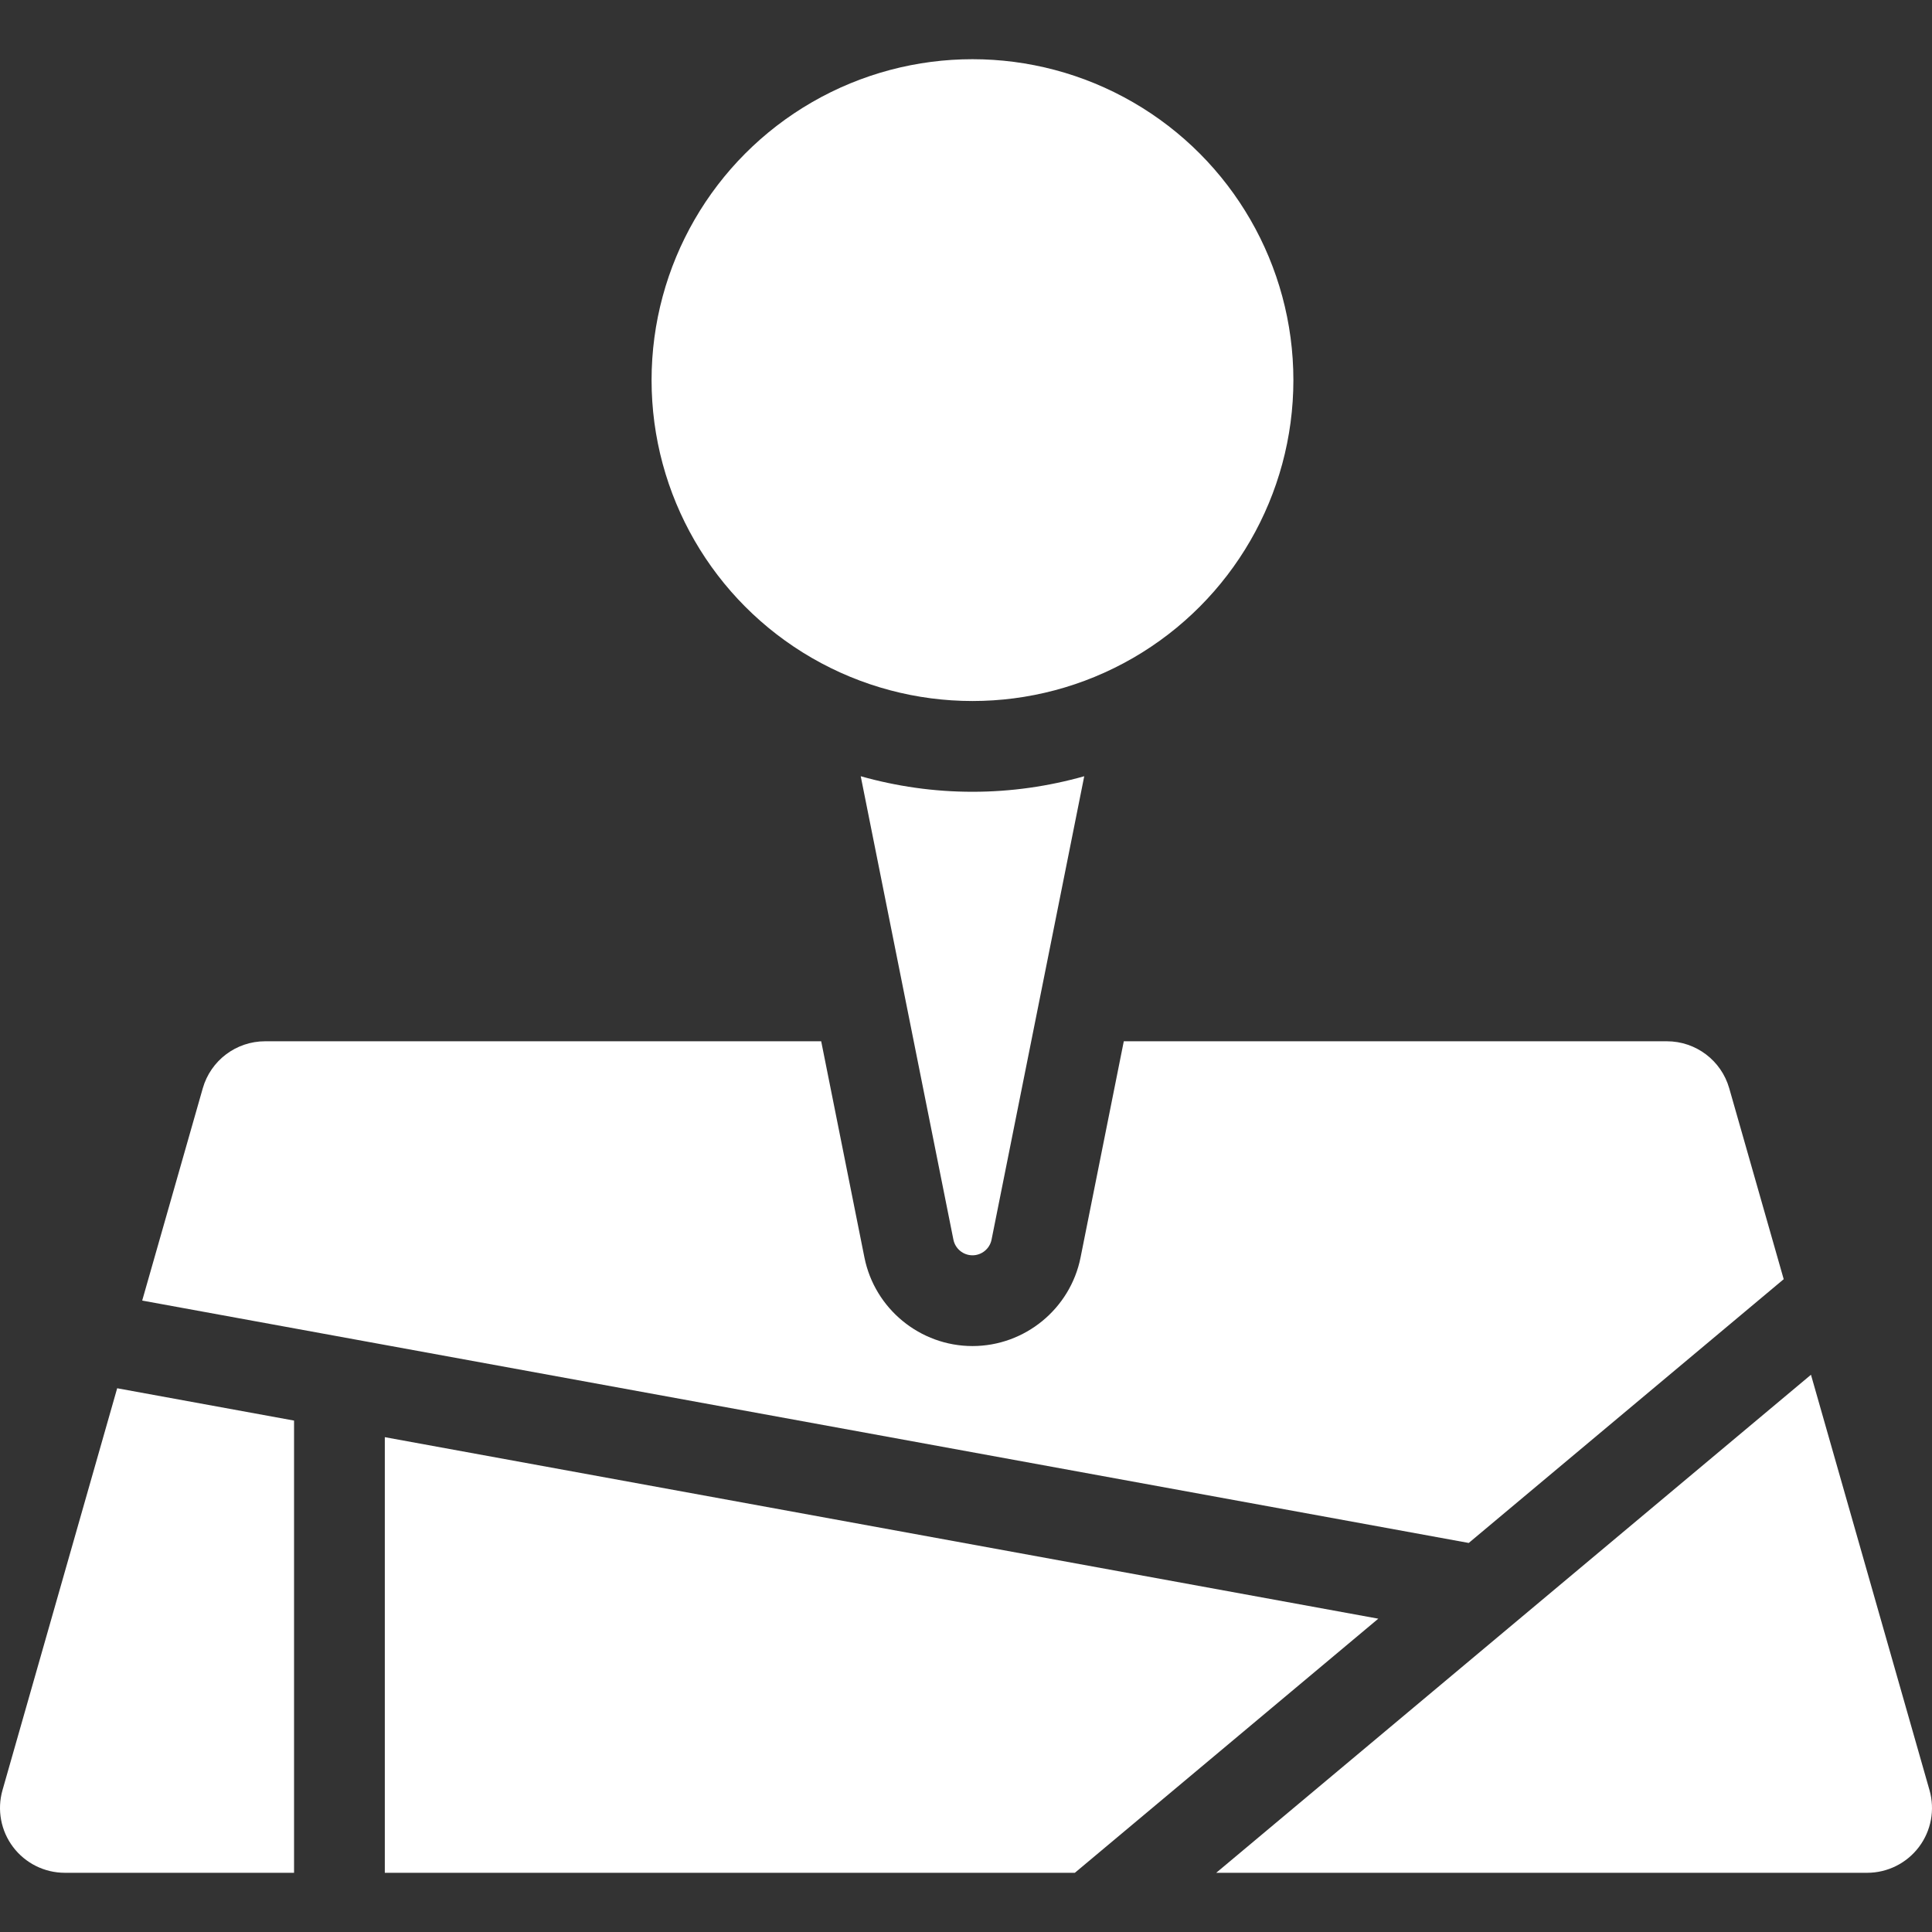
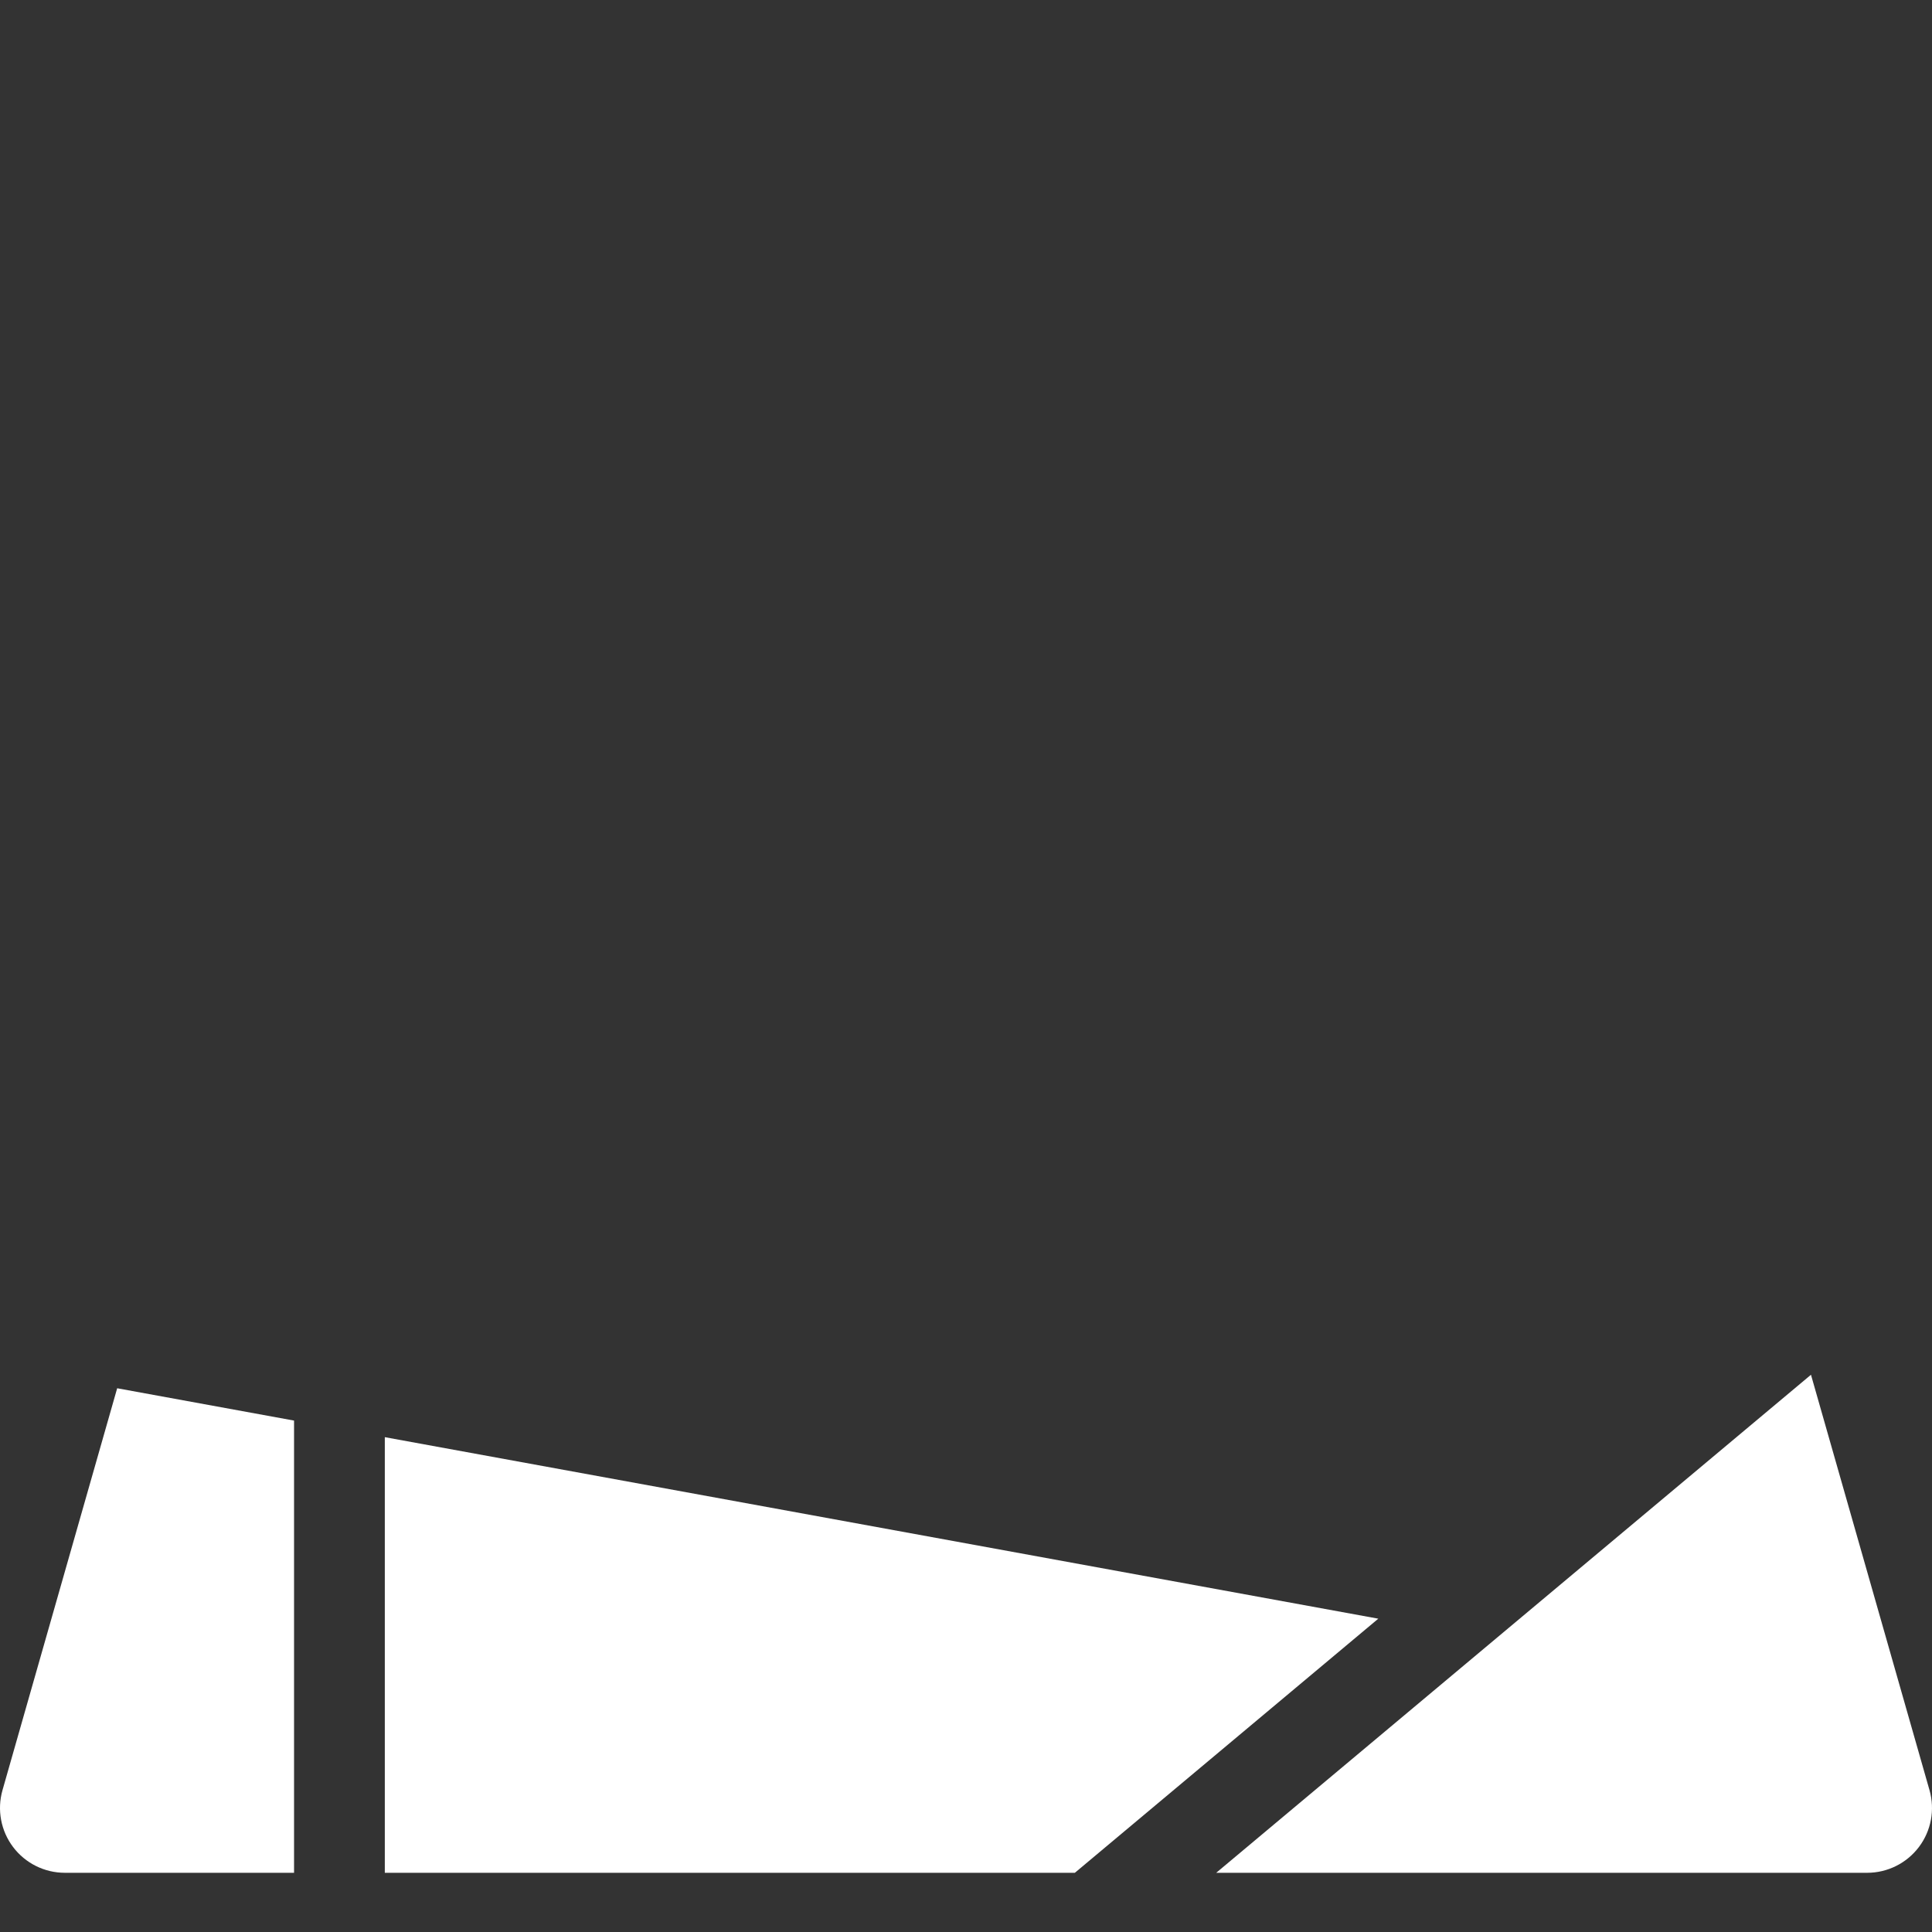
<svg xmlns="http://www.w3.org/2000/svg" version="1.1" id="Capa_1" x="0px" y="0px" viewBox="0 0 297 297" style="enable-background:new 0 0 297 297;" xml:space="preserve" width="512px" height="512px">
  <rect x="0" y="0" width="297" height="297" fill="#333333" stroke="none" />
  <g>
-     <circle cx="149.496" cy="58.433" r="49.332" fill="#FFFFFF" />
-     <path d="M149.497,192.974c1.42,0,2.652-1.011,2.931-2.403l14.249-71.243c-5.467,1.545-11.225,2.39-17.18,2.39   c-5.956,0-11.714-0.845-17.18-2.39l14.248,71.242C146.844,191.963,148.077,192.974,149.497,192.974z" fill="#FFFFFF" />
-     <path d="M225.783,237.193l48.42-40.547l-8.373-29.344c-1.222-4.28-5.133-7.23-9.583-7.23h-83.49l-6.646,33.233   c-1.578,7.892-8.566,13.62-16.613,13.62c-8.049,0-15.036-5.729-16.613-13.621l-6.646-33.232H40.753c-4.45,0-8.361,2.95-9.583,7.23   l-9.311,32.63L225.783,237.193z" fill="#FFFFFF" />
    <path d="M296.617,275.198l-18.223-63.862l-91.43,76.563h100.069c3.127,0,6.072-1.468,7.955-3.963   C296.873,281.439,297.475,278.205,296.617,275.198z" fill="#FFFFFF" />
    <polygon points="59.156,220.931 59.156,287.899 165.232,287.899 211.881,248.835  " fill="#FFFFFF" />
    <path d="M45.204,218.382l-27.191-4.969l-17.63,61.785c-0.857,3.007-0.256,6.241,1.628,8.738c1.883,2.495,4.828,3.963,7.955,3.963   h35.238V218.382z" fill="#FFFFFF" />
  </g>
  <g>
</g>
  <g>
</g>
  <g>
</g>
  <g>
</g>
  <g>
</g>
  <g>
</g>
  <g>
</g>
  <g>
</g>
  <g>
</g>
  <g>
</g>
  <g>
</g>
  <g>
</g>
  <g>
</g>
  <g>
</g>
  <g>
</g>
</svg>